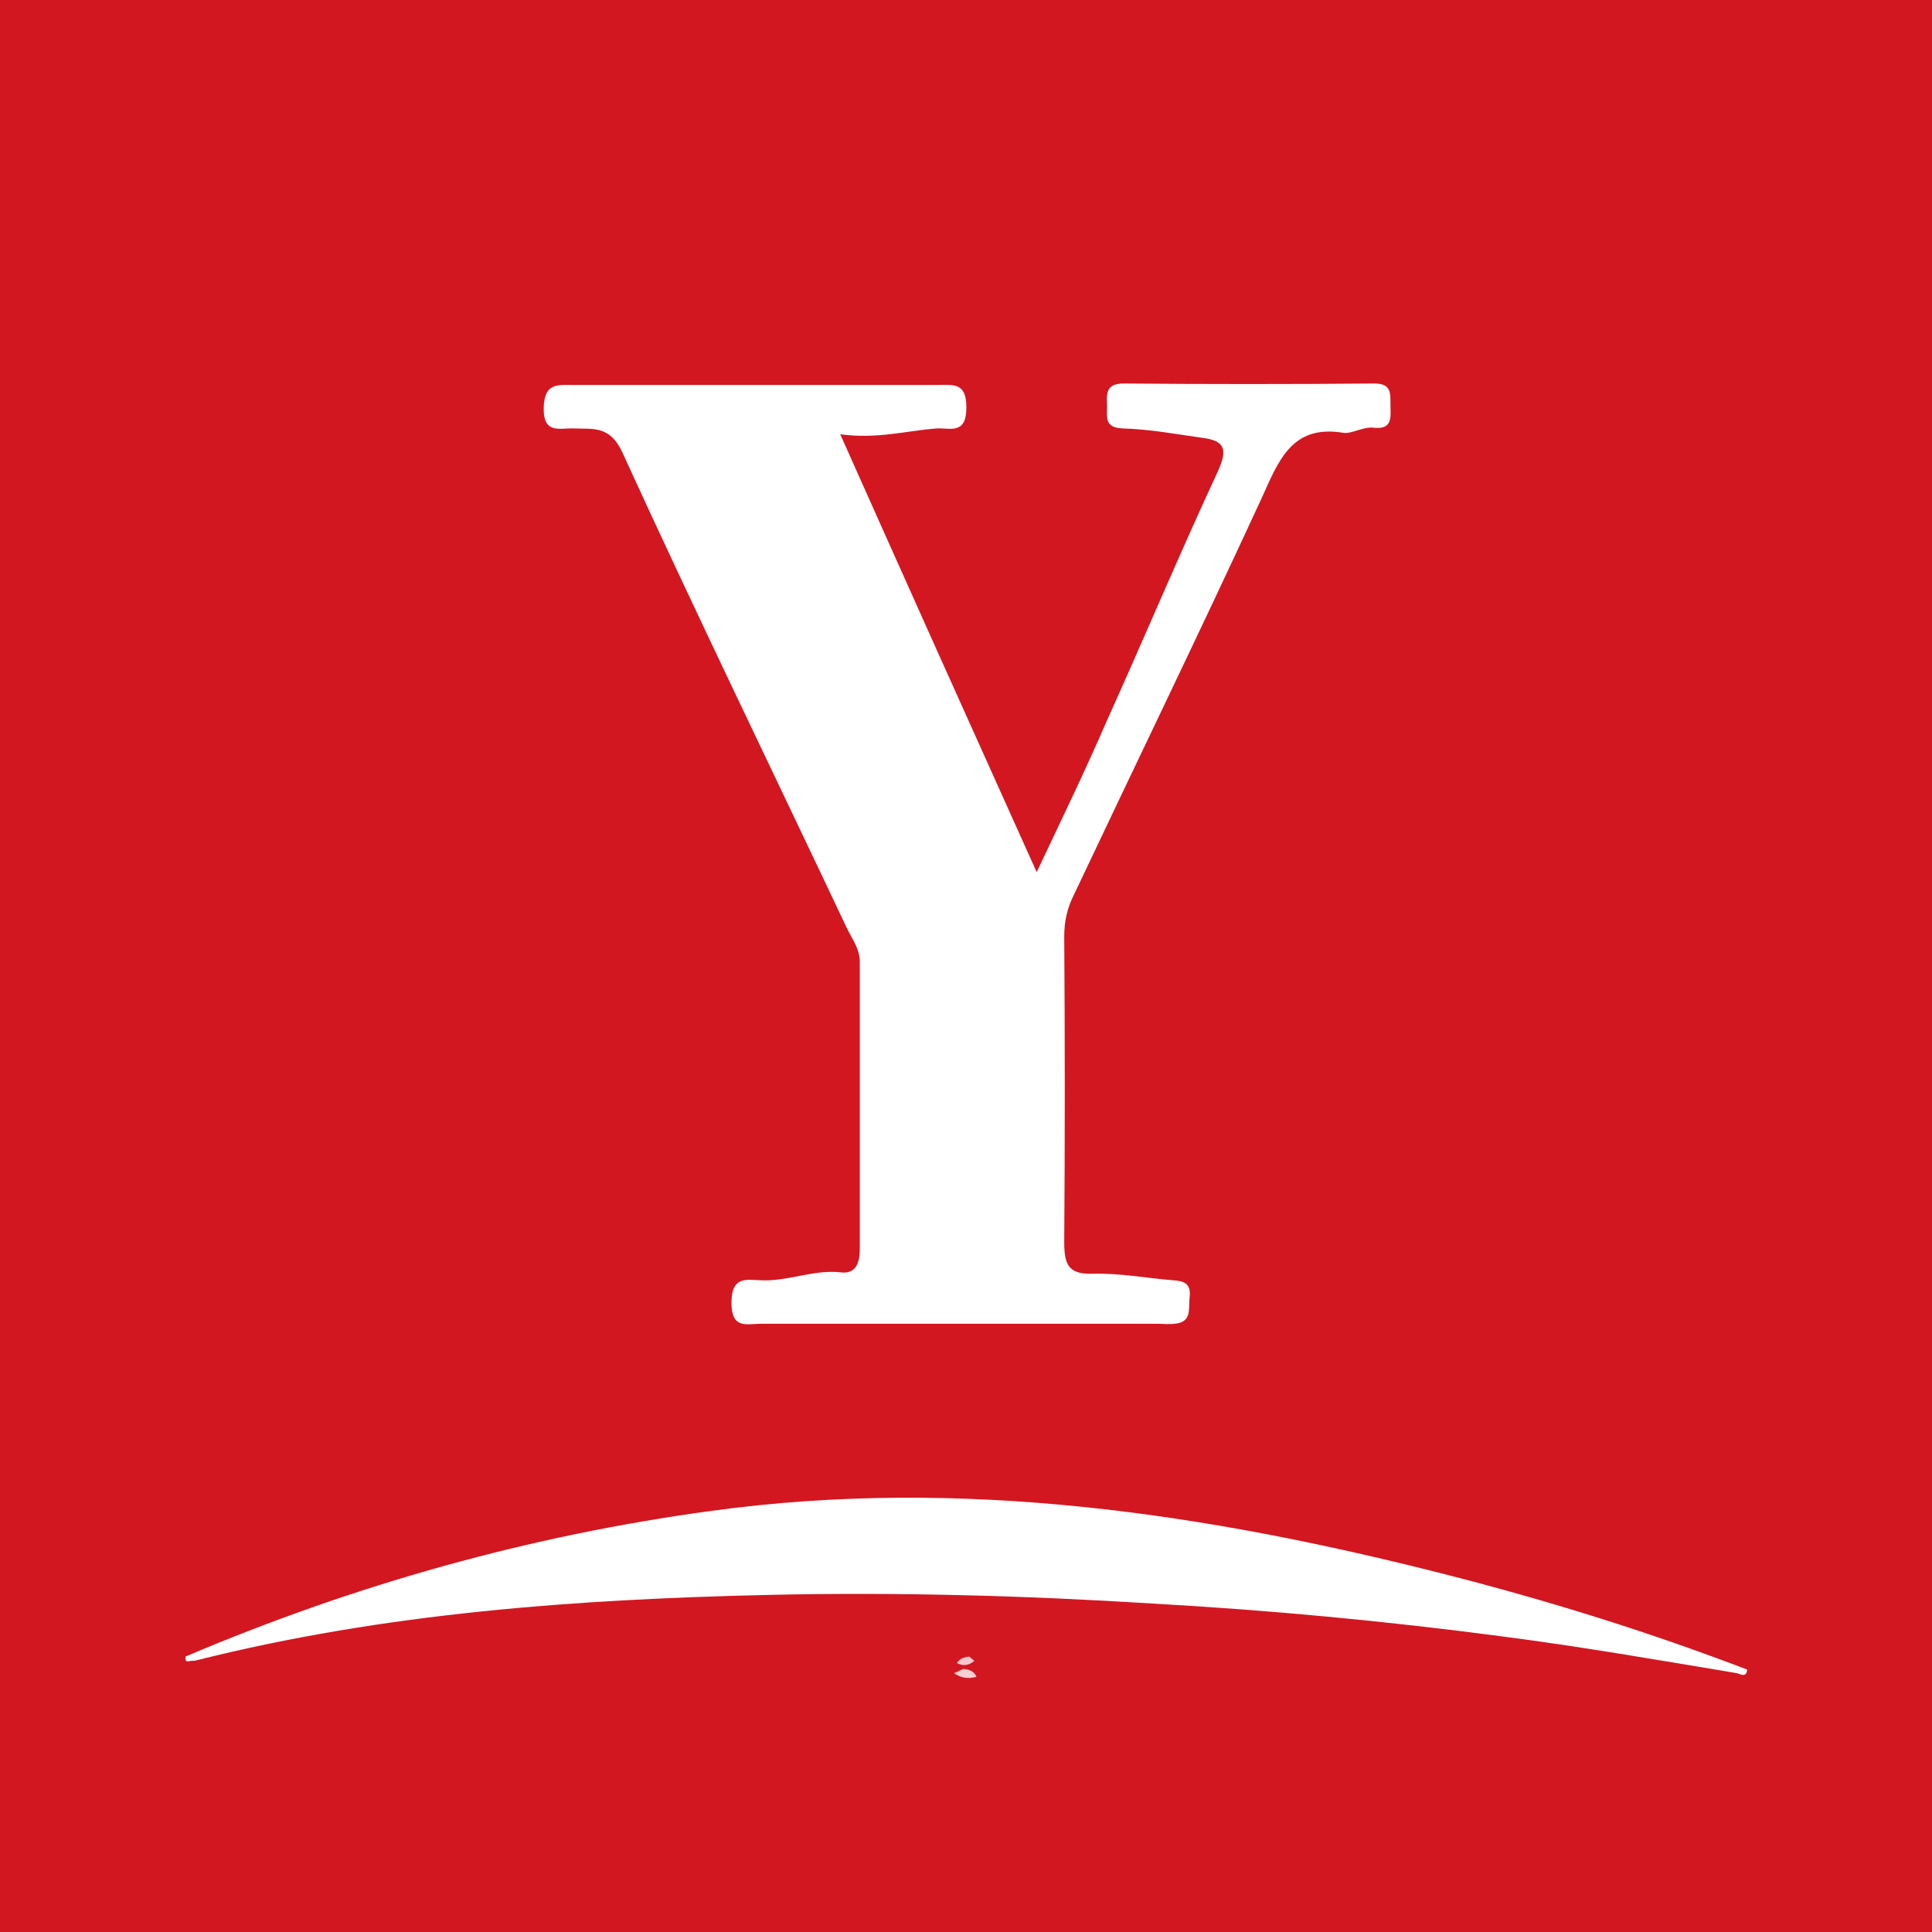
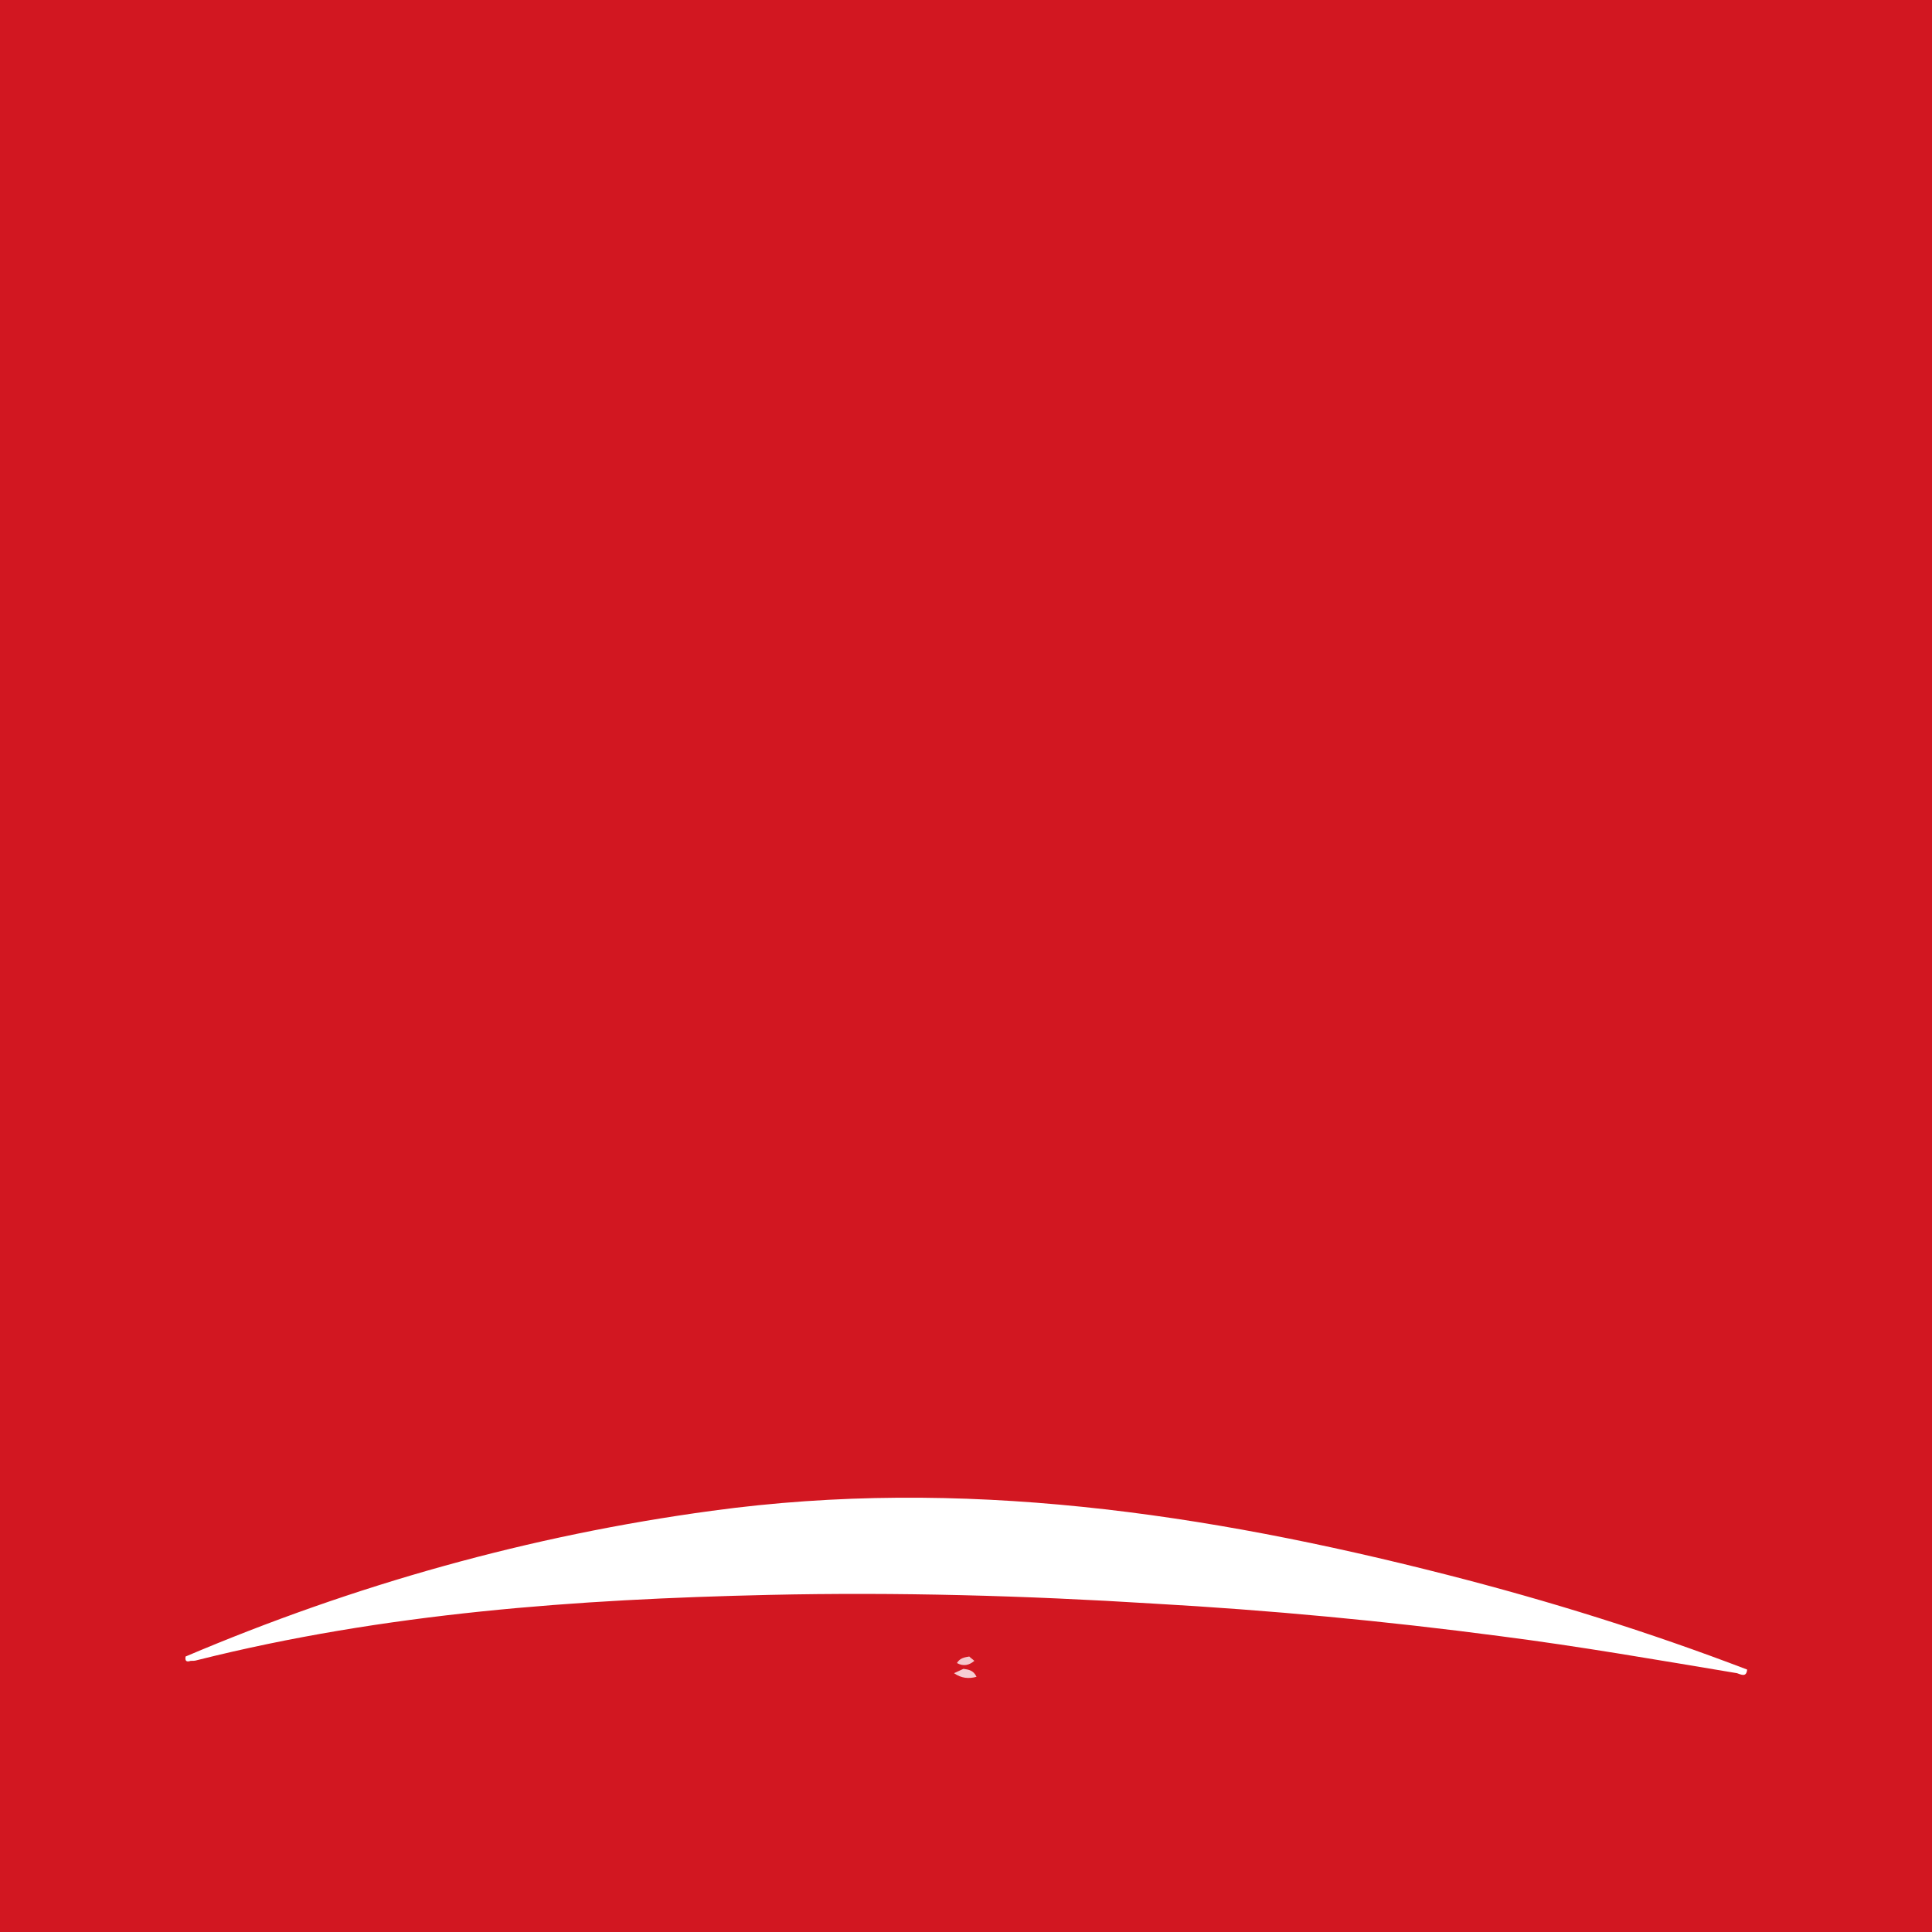
<svg xmlns="http://www.w3.org/2000/svg" version="1.1" id="图层_1" x="0px" y="0px" viewBox="0 0 266.5 266.5" style="enable-background:new 0 0 266.5 266.5;" xml:space="preserve">
  <rect x="0" y="0" width="266.5" height="266.5" fill="#333333" stroke="none" />
  <style type="text/css">
	.st0{fill:#D21721;}
	.st1{fill:#FFFFFF;}
	.st2{fill:#F6CED3;}
	.st3{fill:#F5C8CD;}
</style>
  <path class="st0" d="M266.2,267.4c-88.1,0-176.2,0-264.2,0.1c-2.3,0-2.8-0.5-2.8-2.8c0-88.5,0-177.1,0-265.6  c1.2-0.5,2.4-0.3,3.7-0.3c86.5,0,173,0,259.5,0c4.6,0,4.8,0.1,4.8,4.8c0,30.6,0,61.2,0,91.8c0,55.4,0,110.7,0,166.1  C267.2,263.5,267.7,265.6,266.2,267.4z" />
  <path class="st1" d="M239.6,230.8c-10.8-1.8-21.7-3.7-32.6-5.1c-15.9-2.1-31.9-3.6-47.9-4.5c-17.6-1.1-35.3-1.6-53-1.2  c-26.6,0.6-53,2.5-78.9,9c-0.3,0.1-0.6,0.1-0.9,0.1c-0.6,0.2-0.8,0-0.7-0.6c23.3-9.9,47.5-16.7,72.6-20.1c34.4-4.7,68,0.3,101.3,8.8  c14.1,3.6,27.9,7.9,41.5,13.1C240.9,231.4,240.2,231,239.6,230.8z" />
  <path class="st2" d="M131.6,230.8c0.4-0.2,0.9-0.4,1.3-0.6c0.7,0.1,1.4,0.2,1.8,1.1C133.6,231.6,132.6,231.5,131.6,230.8z" />
  <path class="st3" d="M133.7,228.5c0.2,0.2,0.5,0.4,0.7,0.6c-0.7,0.6-1.5,0.8-2.4,0.3C132.4,228.7,133.1,228.6,133.7,228.5z" />
-   <path class="st1" d="M115.9,59.9c9.1,20.4,17.9,40,27.1,60.4c3.5-7.4,6.7-14,9.6-20.7c5.2-11.5,10.1-23.2,15.4-34.6  c1.4-3.1,0.9-4.2-2.1-4.6c-3.6-0.5-7.3-1.2-11-1.3c-2.8-0.1-2.1-1.8-2.2-3.4c-0.1-1.7,0.1-2.8,2.3-2.8c11.5,0.1,23.1,0.1,34.6,0  c2.3,0,2.2,1.3,2.2,2.9c0,1.6,0.4,3.5-2.3,3.2c-1.4-0.2-3.1,0.9-4.2,0.7c-7.3-1.2-9,4.1-11.4,9.3c-8.4,18.2-17.2,36.3-25.8,54.5  c-0.9,1.8-1.3,3.6-1.3,5.7c0.1,14.1,0.1,28.1,0,42.2c0,3.2,0.7,4.4,4,4.3c3.7-0.1,7.3,0.6,11,0.9c1.5,0.1,2.5,0.4,2.3,2.3  c-0.2,1.6,0.4,3.5-2.1,3.7c-0.8,0.1-1.6,0-2.4,0c-18.2,0-36.4,0-54.6,0c-2,0-4.1,0.8-4.1-2.9c0-3.6,1.9-3.2,4-3.1  c3.7,0.2,7.3-1.5,11-1.1c2.1,0.3,2.7-1.2,2.7-3.2c0-13.2,0-26.4,0-39.6c0-1.8-1-3.1-1.7-4.5c-10.4-22-21-43.8-31.1-65.9  c-1.7-3.6-4-3.1-6.6-3.2C77.3,59,74.9,60,75,56.2c0.1-3.4,1.9-3.1,4.1-3.1c16.7,0,33.5,0,50.2,0c2.2,0,4-0.4,4,3.1  c0,3.8-2.2,2.8-4.1,2.9C125.1,59.4,121,60.6,115.9,59.9z" />
</svg>